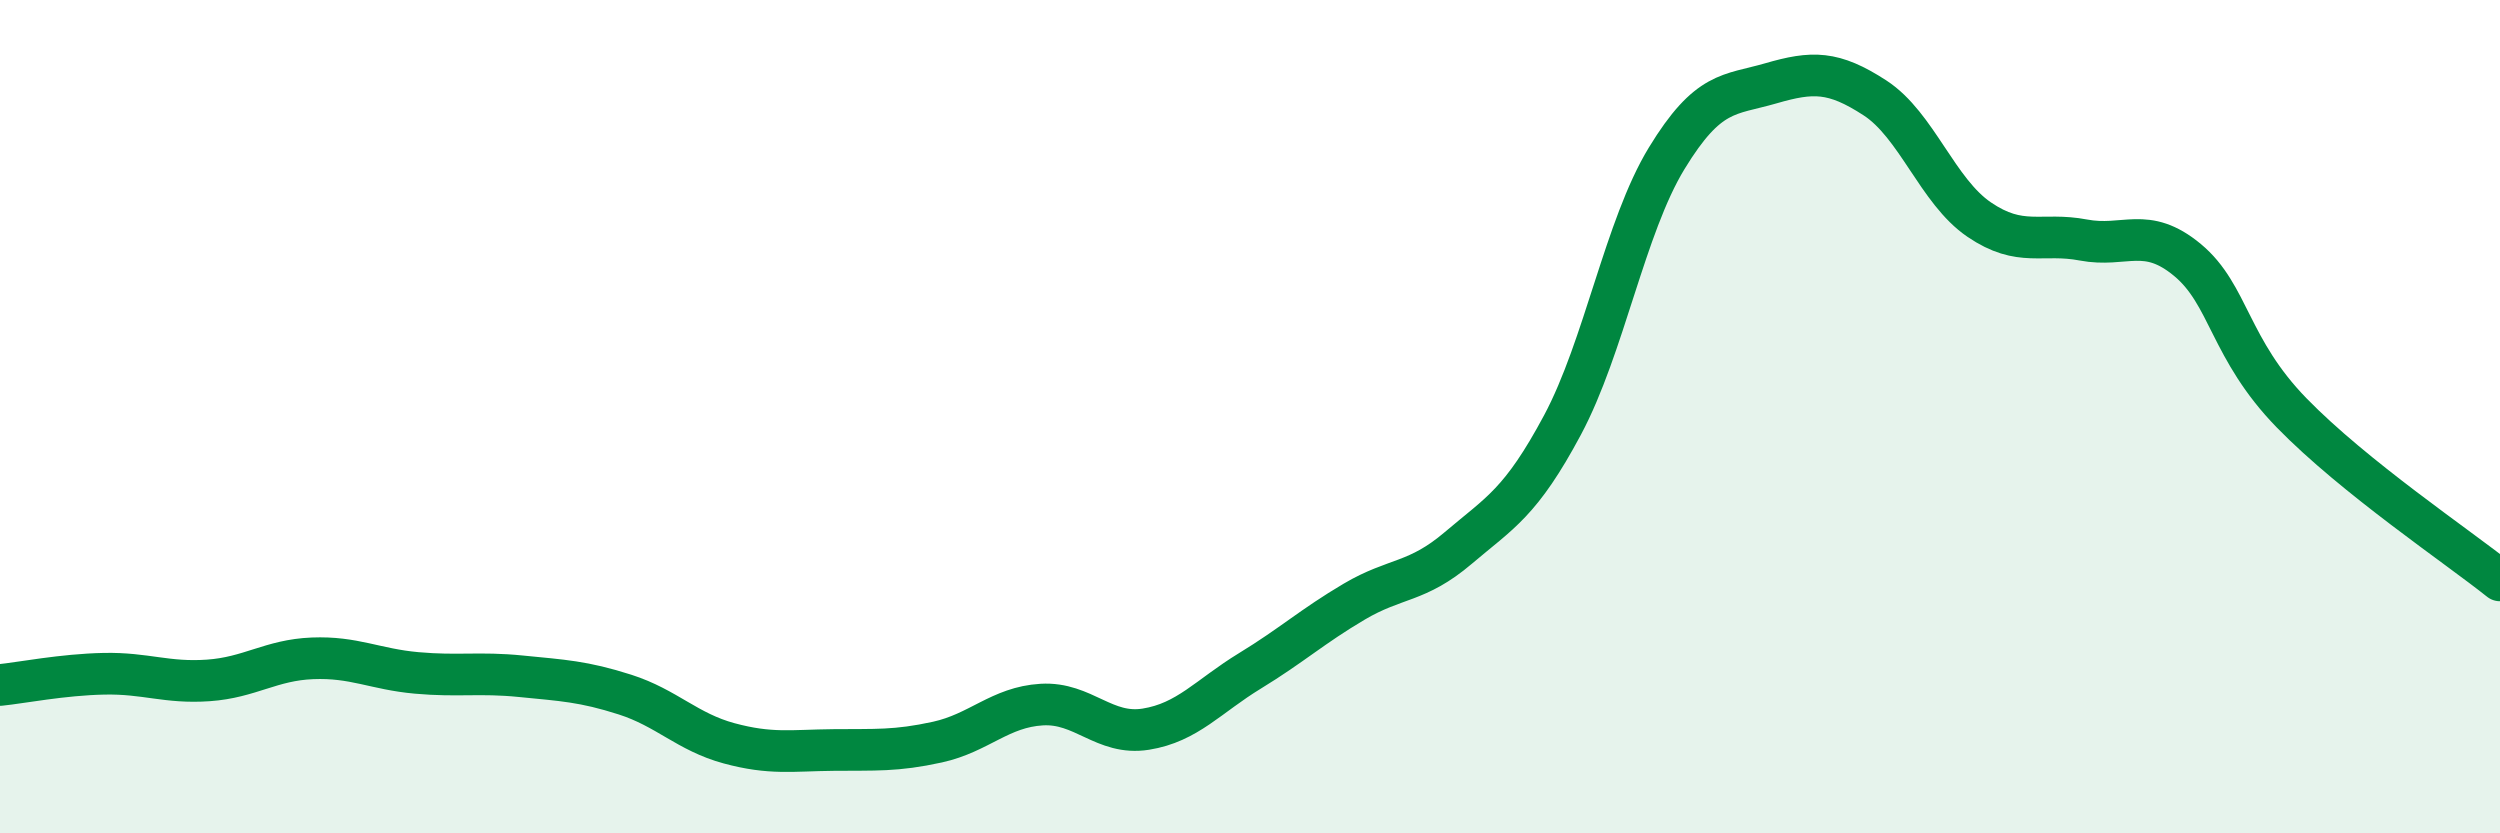
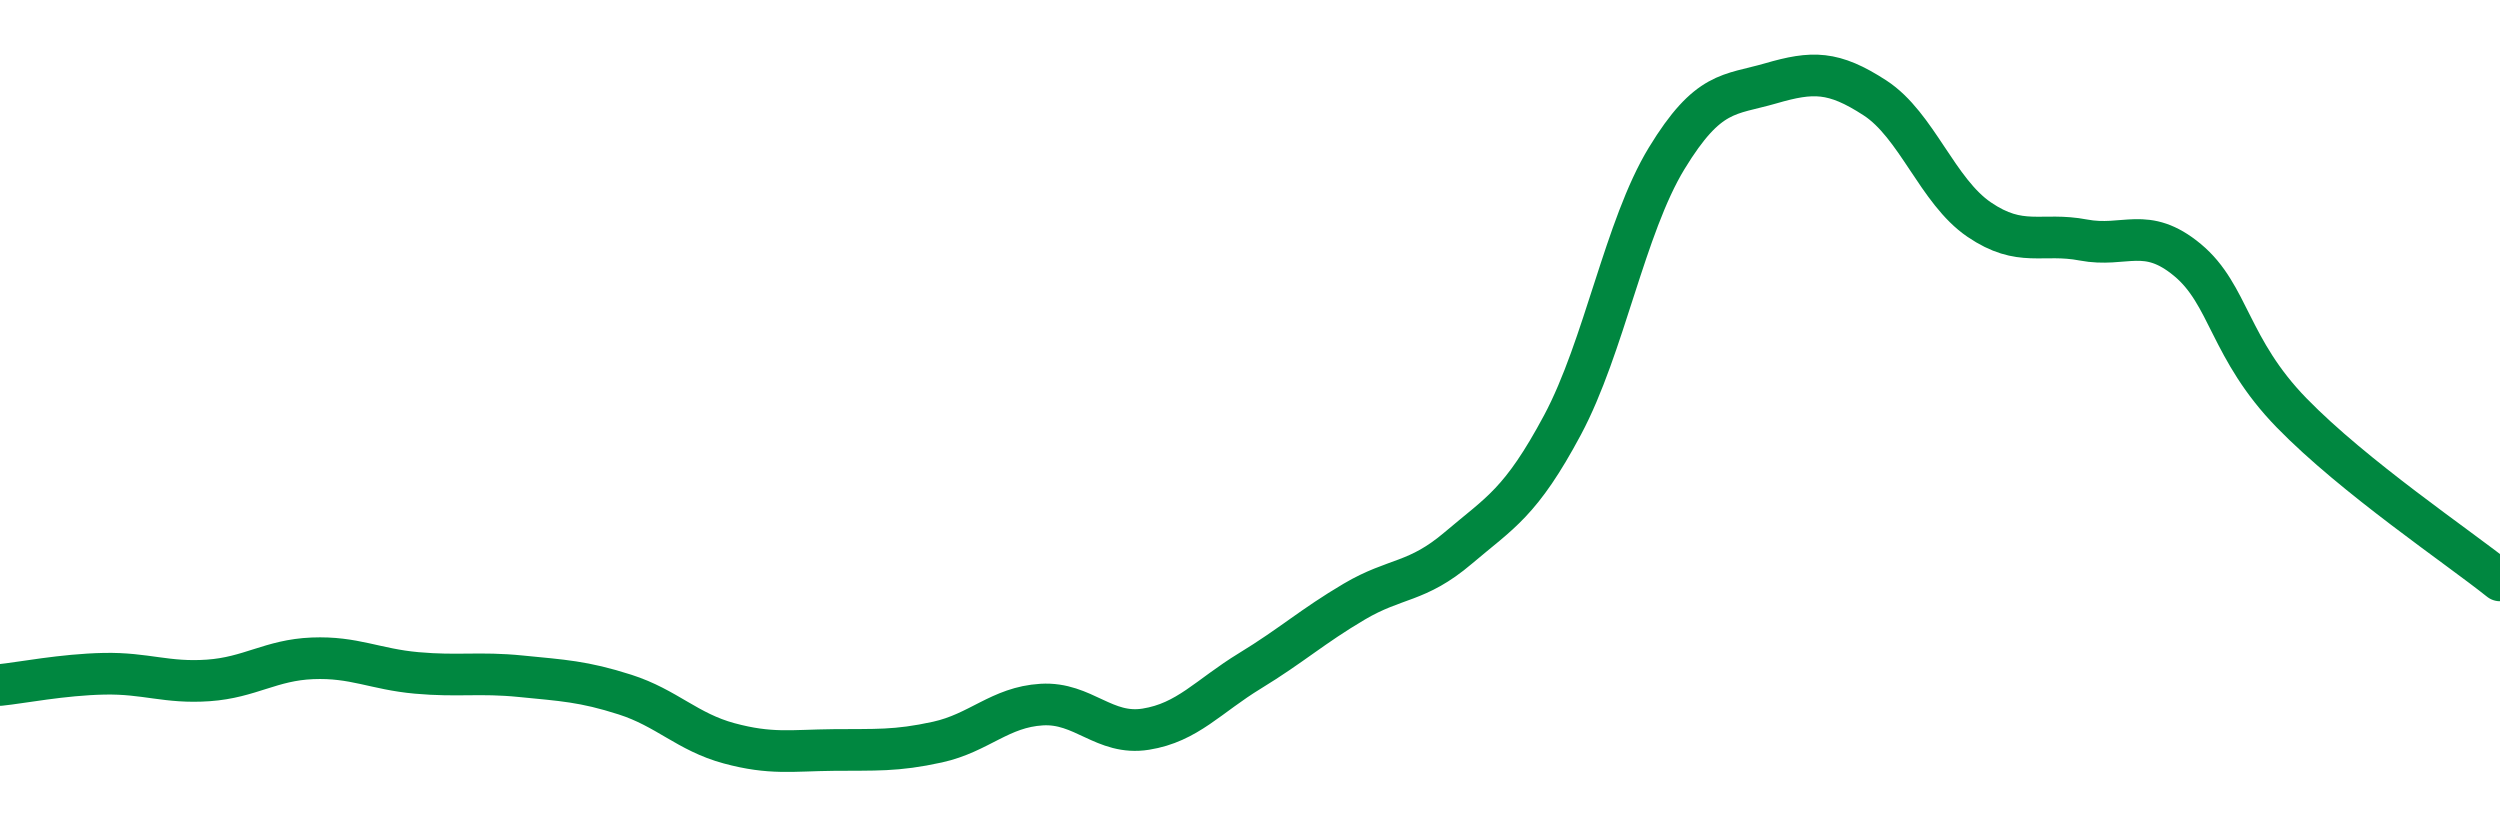
<svg xmlns="http://www.w3.org/2000/svg" width="60" height="20" viewBox="0 0 60 20">
-   <path d="M 0,16.44 C 0.5,16.39 1.5,16.19 2.5,16.17 C 3.5,16.15 4,16.4 5,16.33 C 6,16.26 6.5,15.84 7.5,15.8 C 8.5,15.76 9,16.06 10,16.15 C 11,16.24 11.5,16.13 12.5,16.23 C 13.5,16.33 14,16.35 15,16.67 C 16,16.99 16.5,17.57 17.5,17.84 C 18.5,18.11 19,18.01 20,18 C 21,17.99 21.5,18.03 22.5,17.81 C 23.5,17.59 24,16.97 25,16.91 C 26,16.85 26.5,17.66 27.5,17.5 C 28.5,17.34 29,16.71 30,16.1 C 31,15.49 31.5,15.03 32.5,14.44 C 33.5,13.85 34,14 35,13.15 C 36,12.3 36.5,12.07 37.5,10.2 C 38.5,8.33 39,5.44 40,3.8 C 41,2.16 41.5,2.29 42.5,2 C 43.5,1.71 44,1.7 45,2.35 C 46,3 46.5,4.59 47.5,5.27 C 48.5,5.95 49,5.57 50,5.76 C 51,5.95 51.5,5.41 52.5,6.24 C 53.5,7.07 53.5,8.37 55,9.91 C 56.5,11.45 59,13.13 60,13.93L60 20L0 20Z" fill="#008740" opacity="0.1" stroke-linecap="round" stroke-linejoin="round" />
  <path d="M 0,16.44 C 0.5,16.39 1.5,16.19 2.5,16.17 C 3.5,16.15 4,16.4 5,16.33 C 6,16.26 6.5,15.84 7.5,15.8 C 8.5,15.76 9,16.06 10,16.15 C 11,16.24 11.5,16.13 12.5,16.23 C 13.5,16.33 14,16.35 15,16.67 C 16,16.99 16.5,17.57 17.5,17.84 C 18.5,18.11 19,18.01 20,18 C 21,17.99 21.5,18.03 22.5,17.81 C 23.5,17.59 24,16.97 25,16.91 C 26,16.85 26.5,17.66 27.5,17.5 C 28.5,17.34 29,16.71 30,16.1 C 31,15.49 31.5,15.03 32.5,14.44 C 33.5,13.85 34,14 35,13.15 C 36,12.3 36.5,12.07 37.5,10.2 C 38.5,8.33 39,5.44 40,3.8 C 41,2.16 41.5,2.29 42.5,2 C 43.5,1.71 44,1.7 45,2.35 C 46,3 46.5,4.59 47.5,5.27 C 48.5,5.95 49,5.57 50,5.76 C 51,5.95 51.5,5.41 52.5,6.24 C 53.5,7.07 53.5,8.37 55,9.91 C 56.5,11.45 59,13.13 60,13.93" stroke="#008740" stroke-width="1" fill="none" stroke-linecap="round" stroke-linejoin="round" />
</svg>